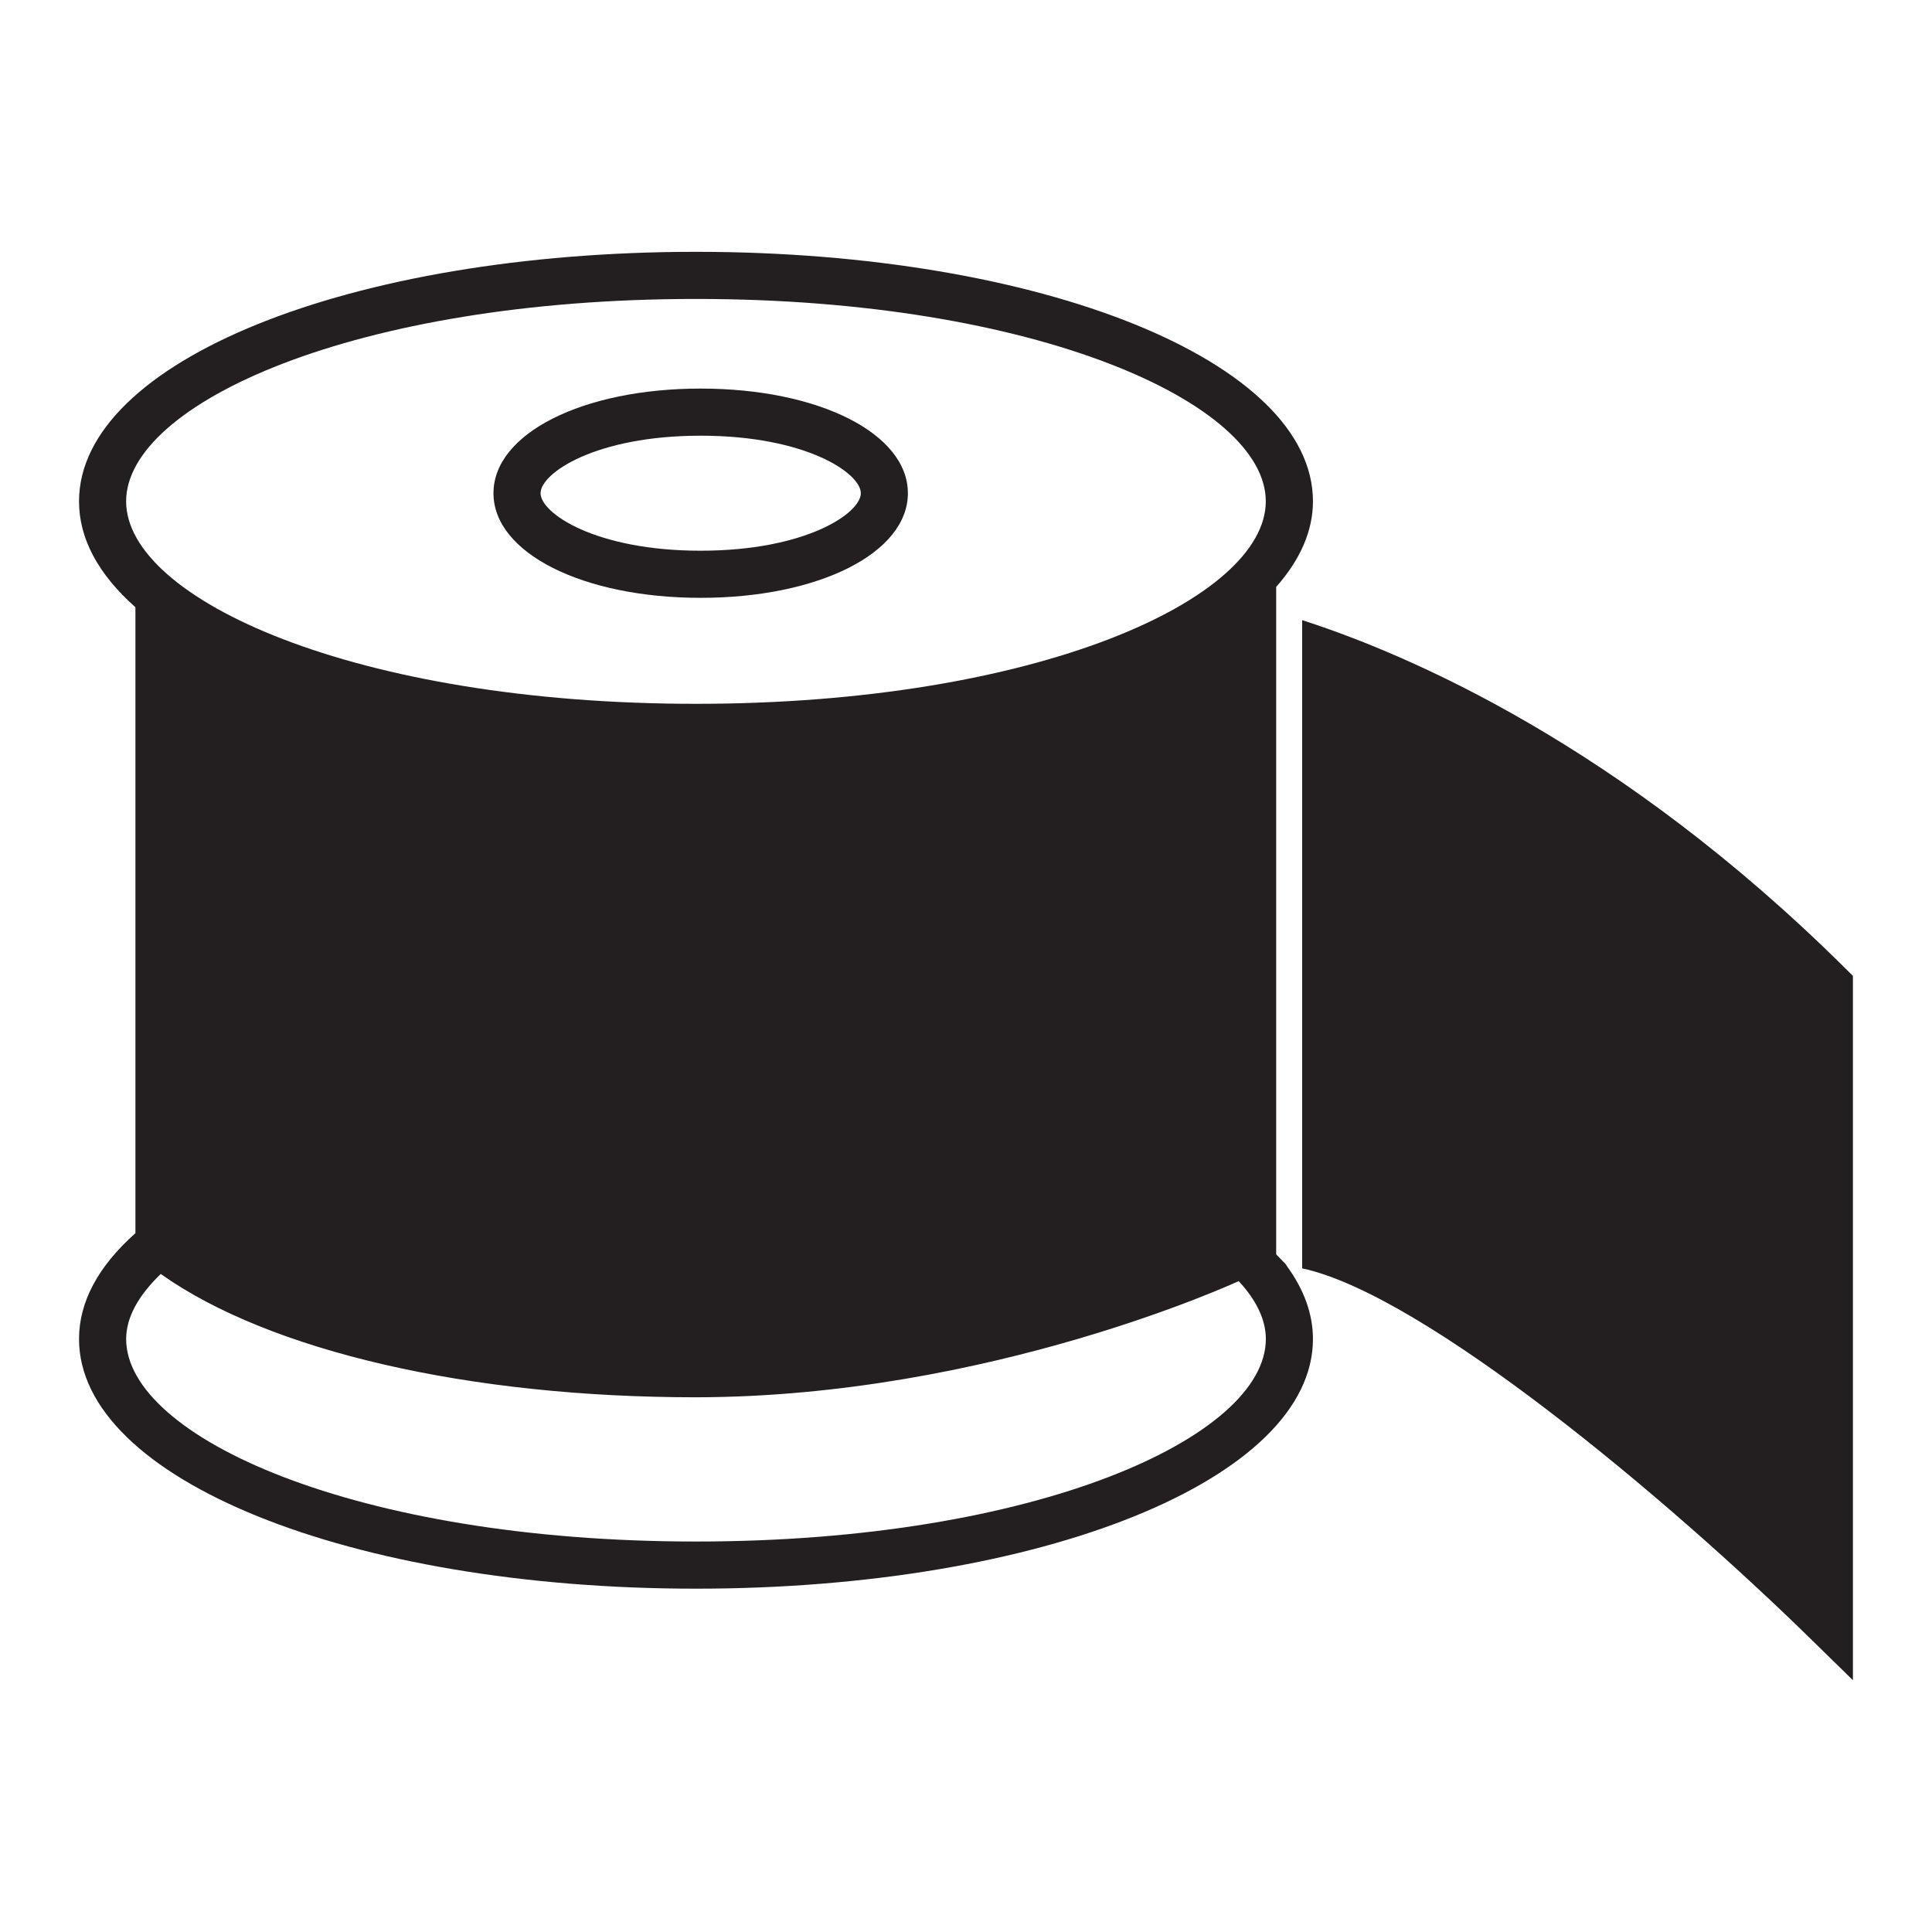
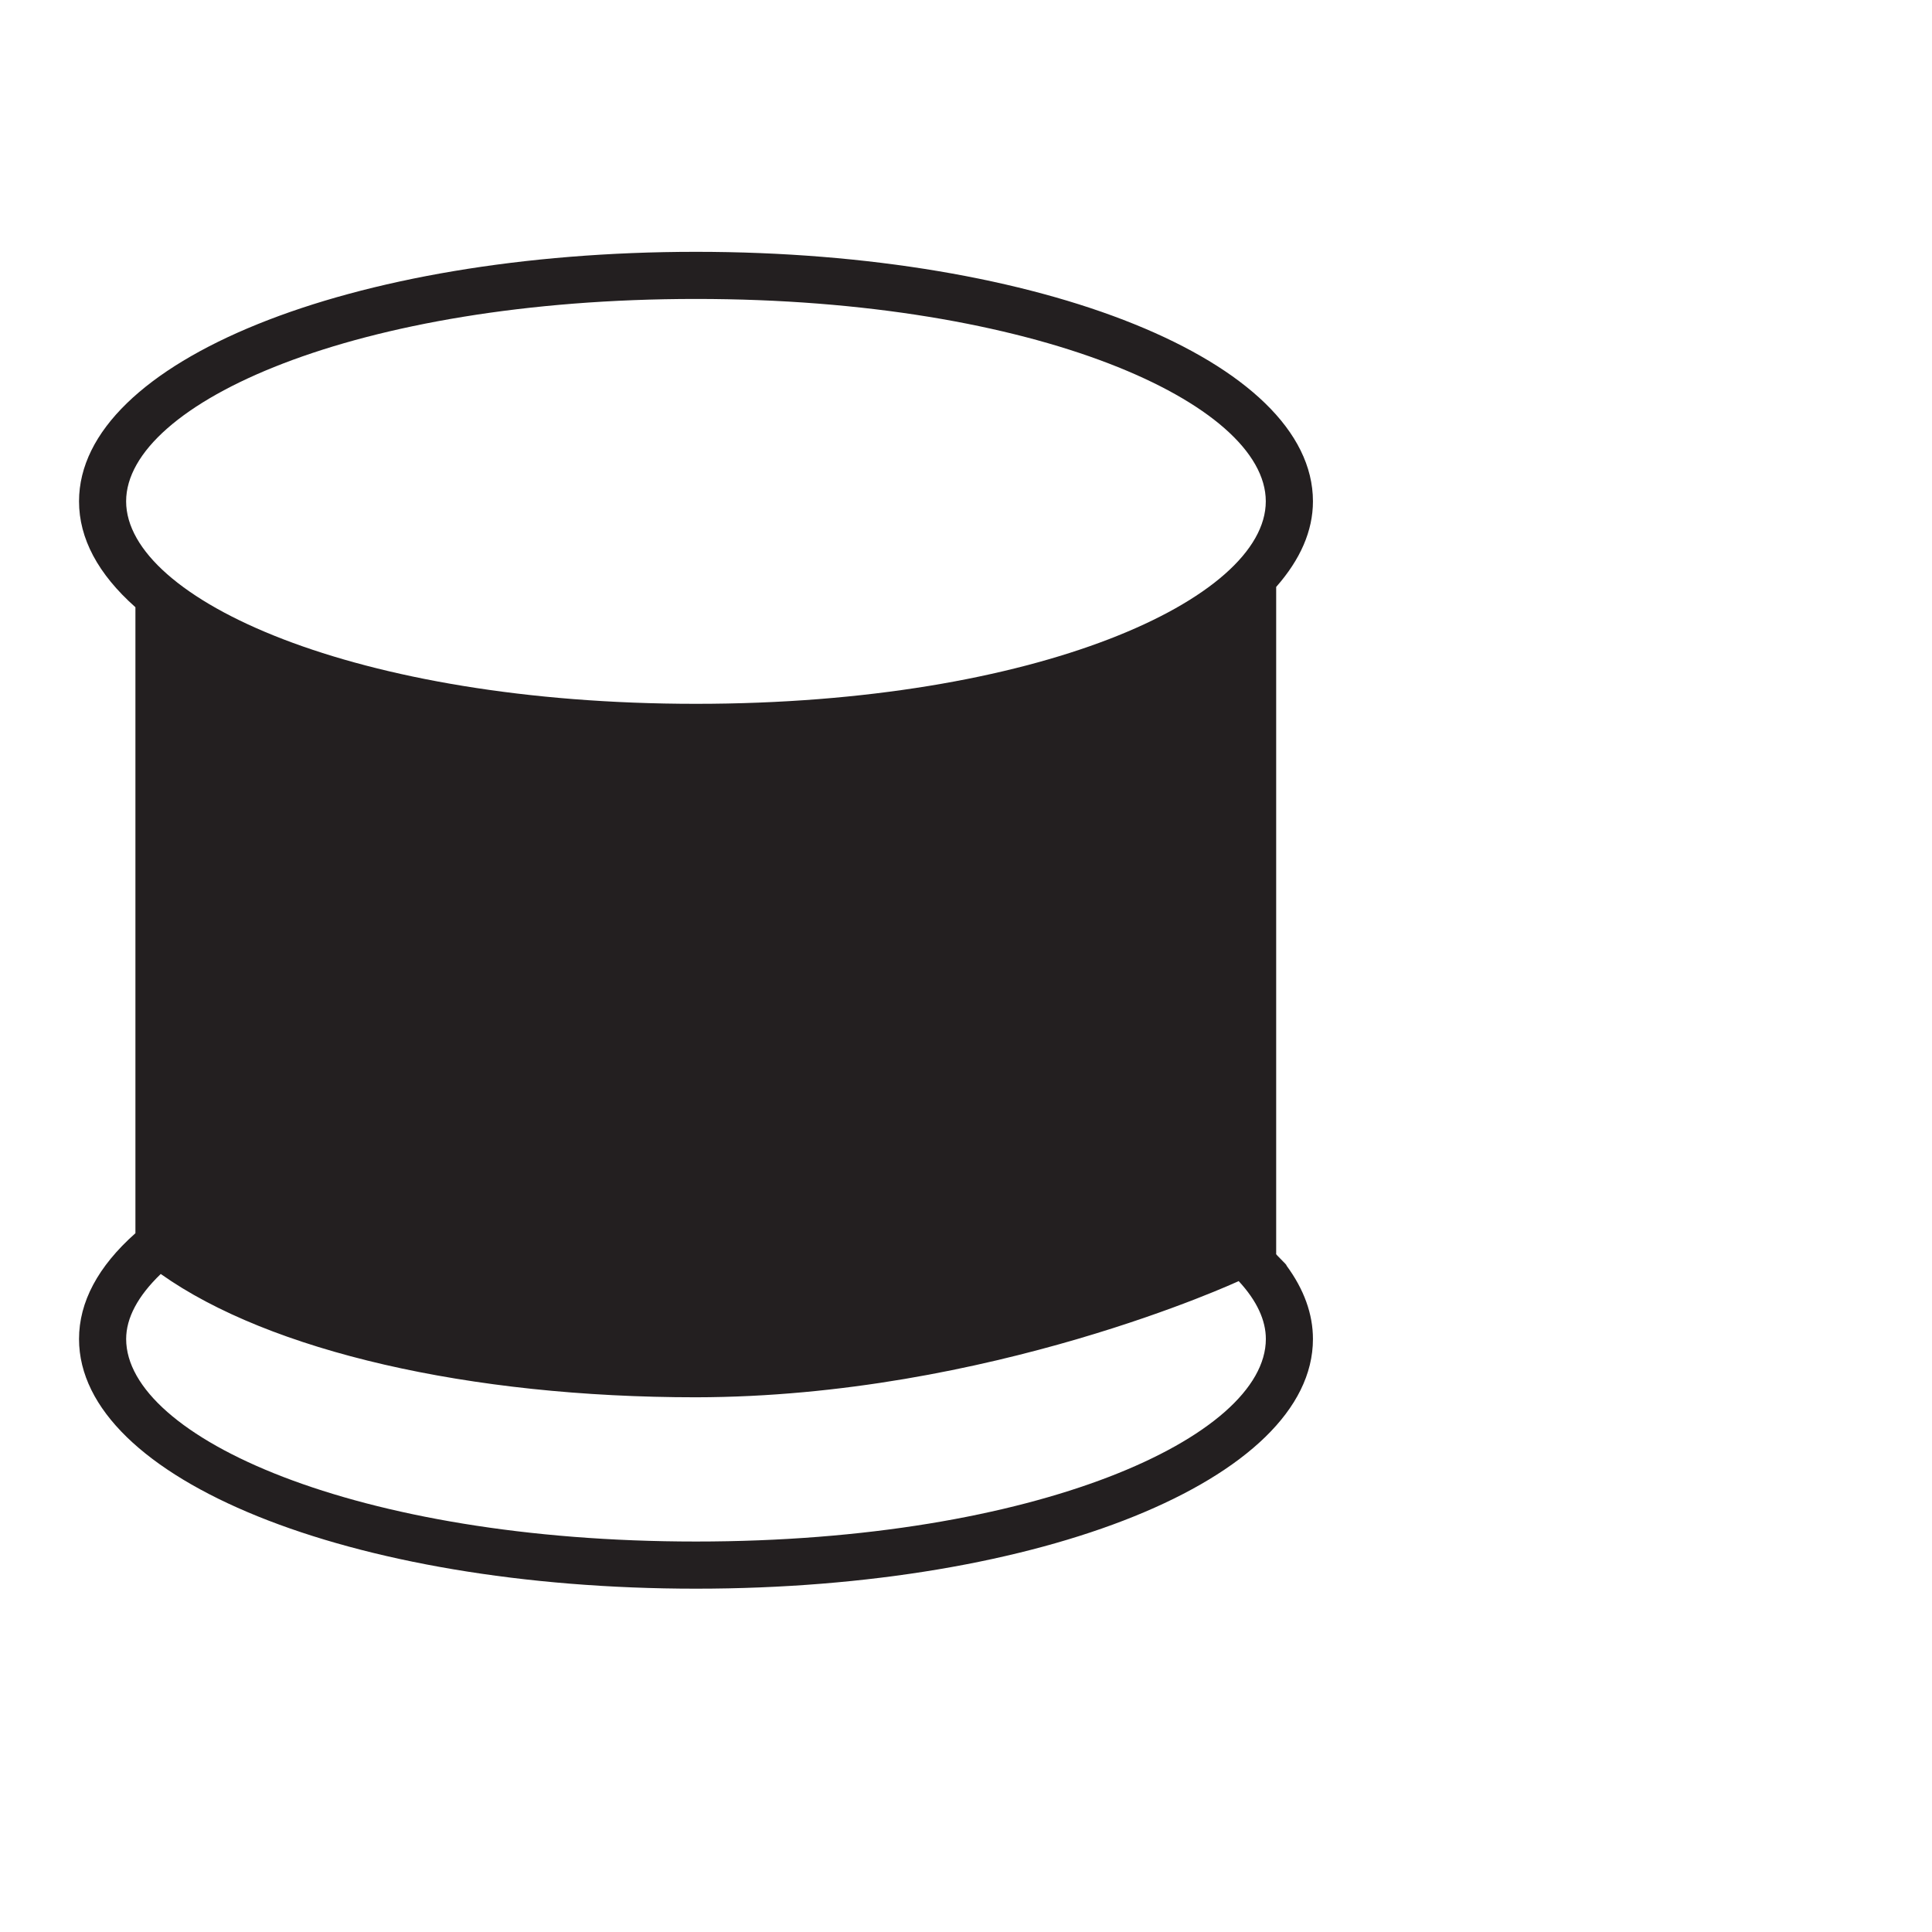
<svg xmlns="http://www.w3.org/2000/svg" version="1.1" id="Layer_1" x="0px" y="0px" width="64px" height="64px" viewBox="0 0 64 64" enable-background="new 0 0 64 64" xml:space="preserve">
  <g>
    <g>
-       <path fill="#231F20" d="M23.211,19.804c3.915,0,6.864-1.49,6.864-3.466s-2.949-3.466-6.864-3.466c-3.913,0-6.864,1.49-6.864,3.466    S19.298,19.804,23.211,19.804z M23.211,14.433c3.482,0,5.305,1.241,5.305,1.905s-1.822,1.905-5.305,1.905    c-3.482,0-5.304-1.241-5.304-1.905S19.729,14.433,23.211,14.433z" />
-     </g>
+       </g>
    <g>
-       <path fill="#231F20" d="M61.15,32.099c-7.485-7.434-14.528-10.434-18.014-11.556v21.473c4.046,0.867,12.147,7.661,16.916,12.344    l1.328,1.299V32.326L61.15,32.099z" />
-     </g>
+       </g>
    <g>
      <path fill="#231F20" d="M42.275,41.535V19.443c0.797-0.905,1.218-1.853,1.218-2.836c0-4.634-8.976-8.265-20.438-8.265    c-11.461,0-20.437,3.631-20.437,8.265c0,1.228,0.627,2.407,1.868,3.508v20.737c-1.241,1.102-1.868,2.28-1.868,3.505    c0,4.636,8.976,8.27,20.437,8.27c11.462,0,20.438-3.634,20.438-8.27c0-0.826-0.295-1.646-0.878-2.436    C42.664,41.924,42.224,41.528,42.275,41.535z M4.178,16.607c0-3.24,7.585-6.704,18.877-6.704c11.293,0,18.876,3.464,18.876,6.704    c0,3.239-7.583,6.708-18.876,6.708C11.763,23.315,4.178,19.846,4.178,16.607z M23.056,51.065c-11.292,0-18.877-3.47-18.877-6.709    c0-0.696,0.386-1.422,1.146-2.154c3.612,2.56,10.223,4.085,17.732,4.085c9.716-0.013,17.976-3.849,17.976-3.849    c0.6,0.648,0.9,1.296,0.9,1.918C41.932,47.596,34.349,51.065,23.056,51.065z" />
    </g>
  </g>
</svg>